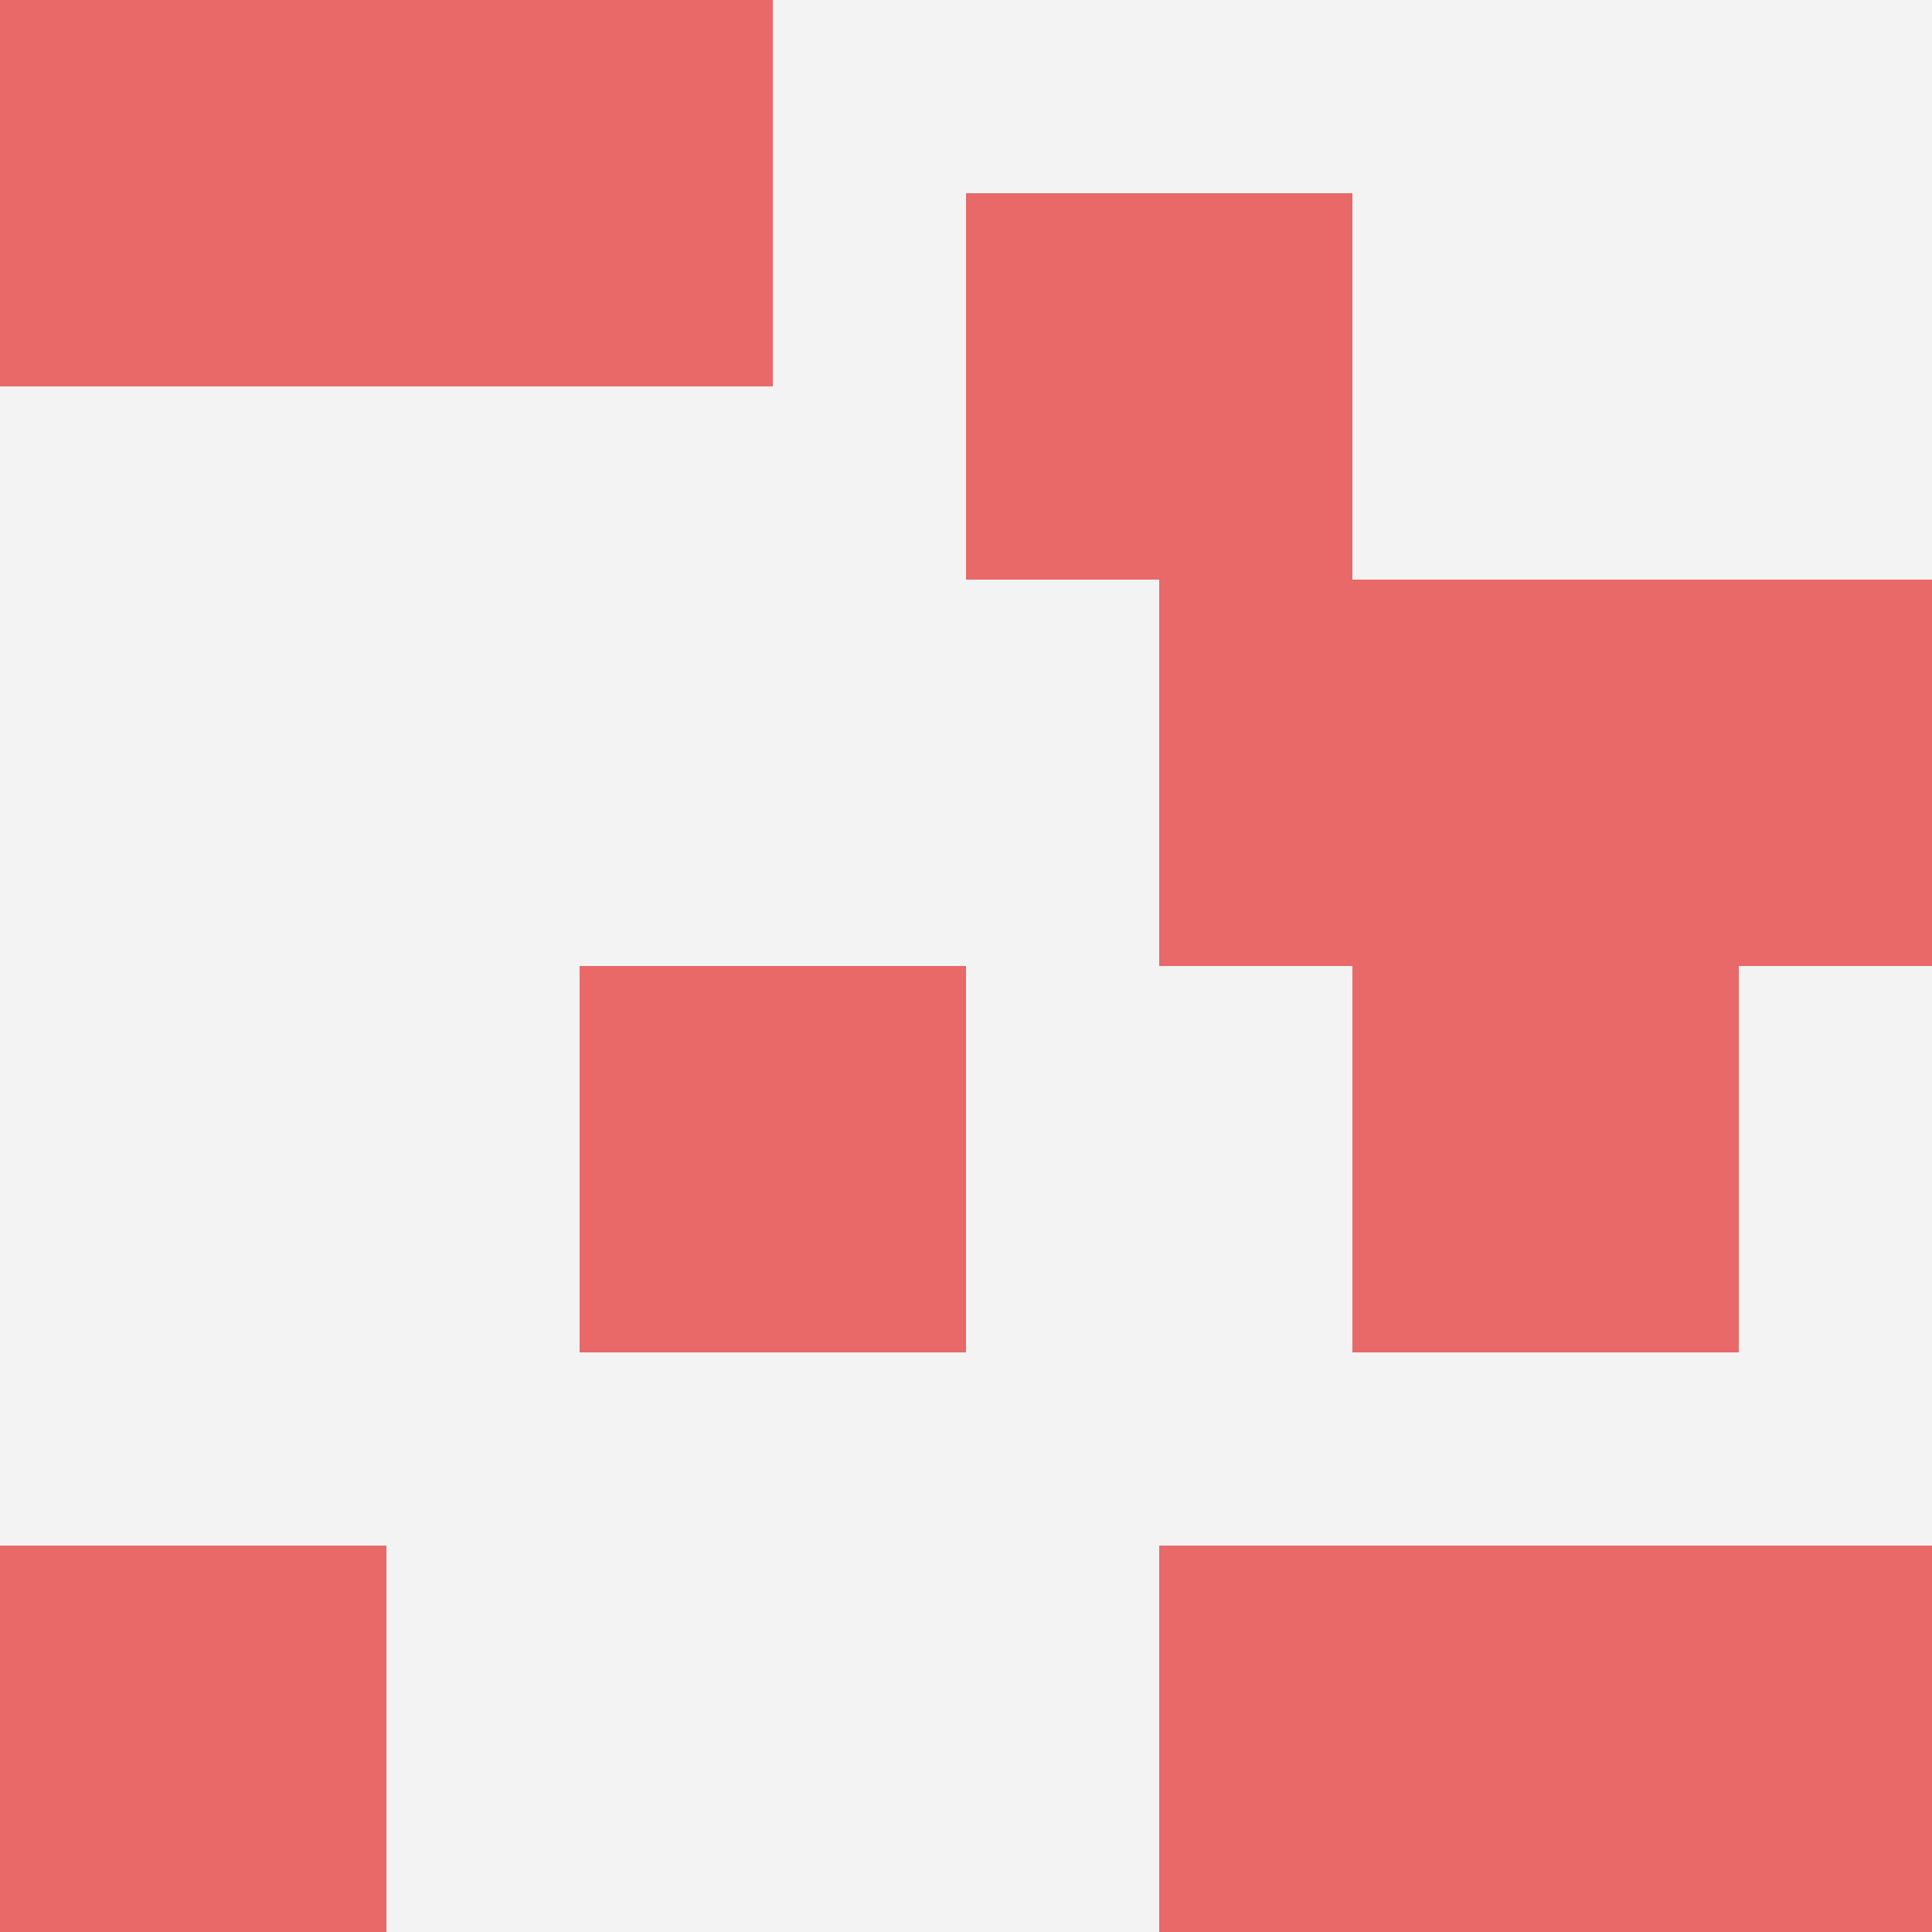
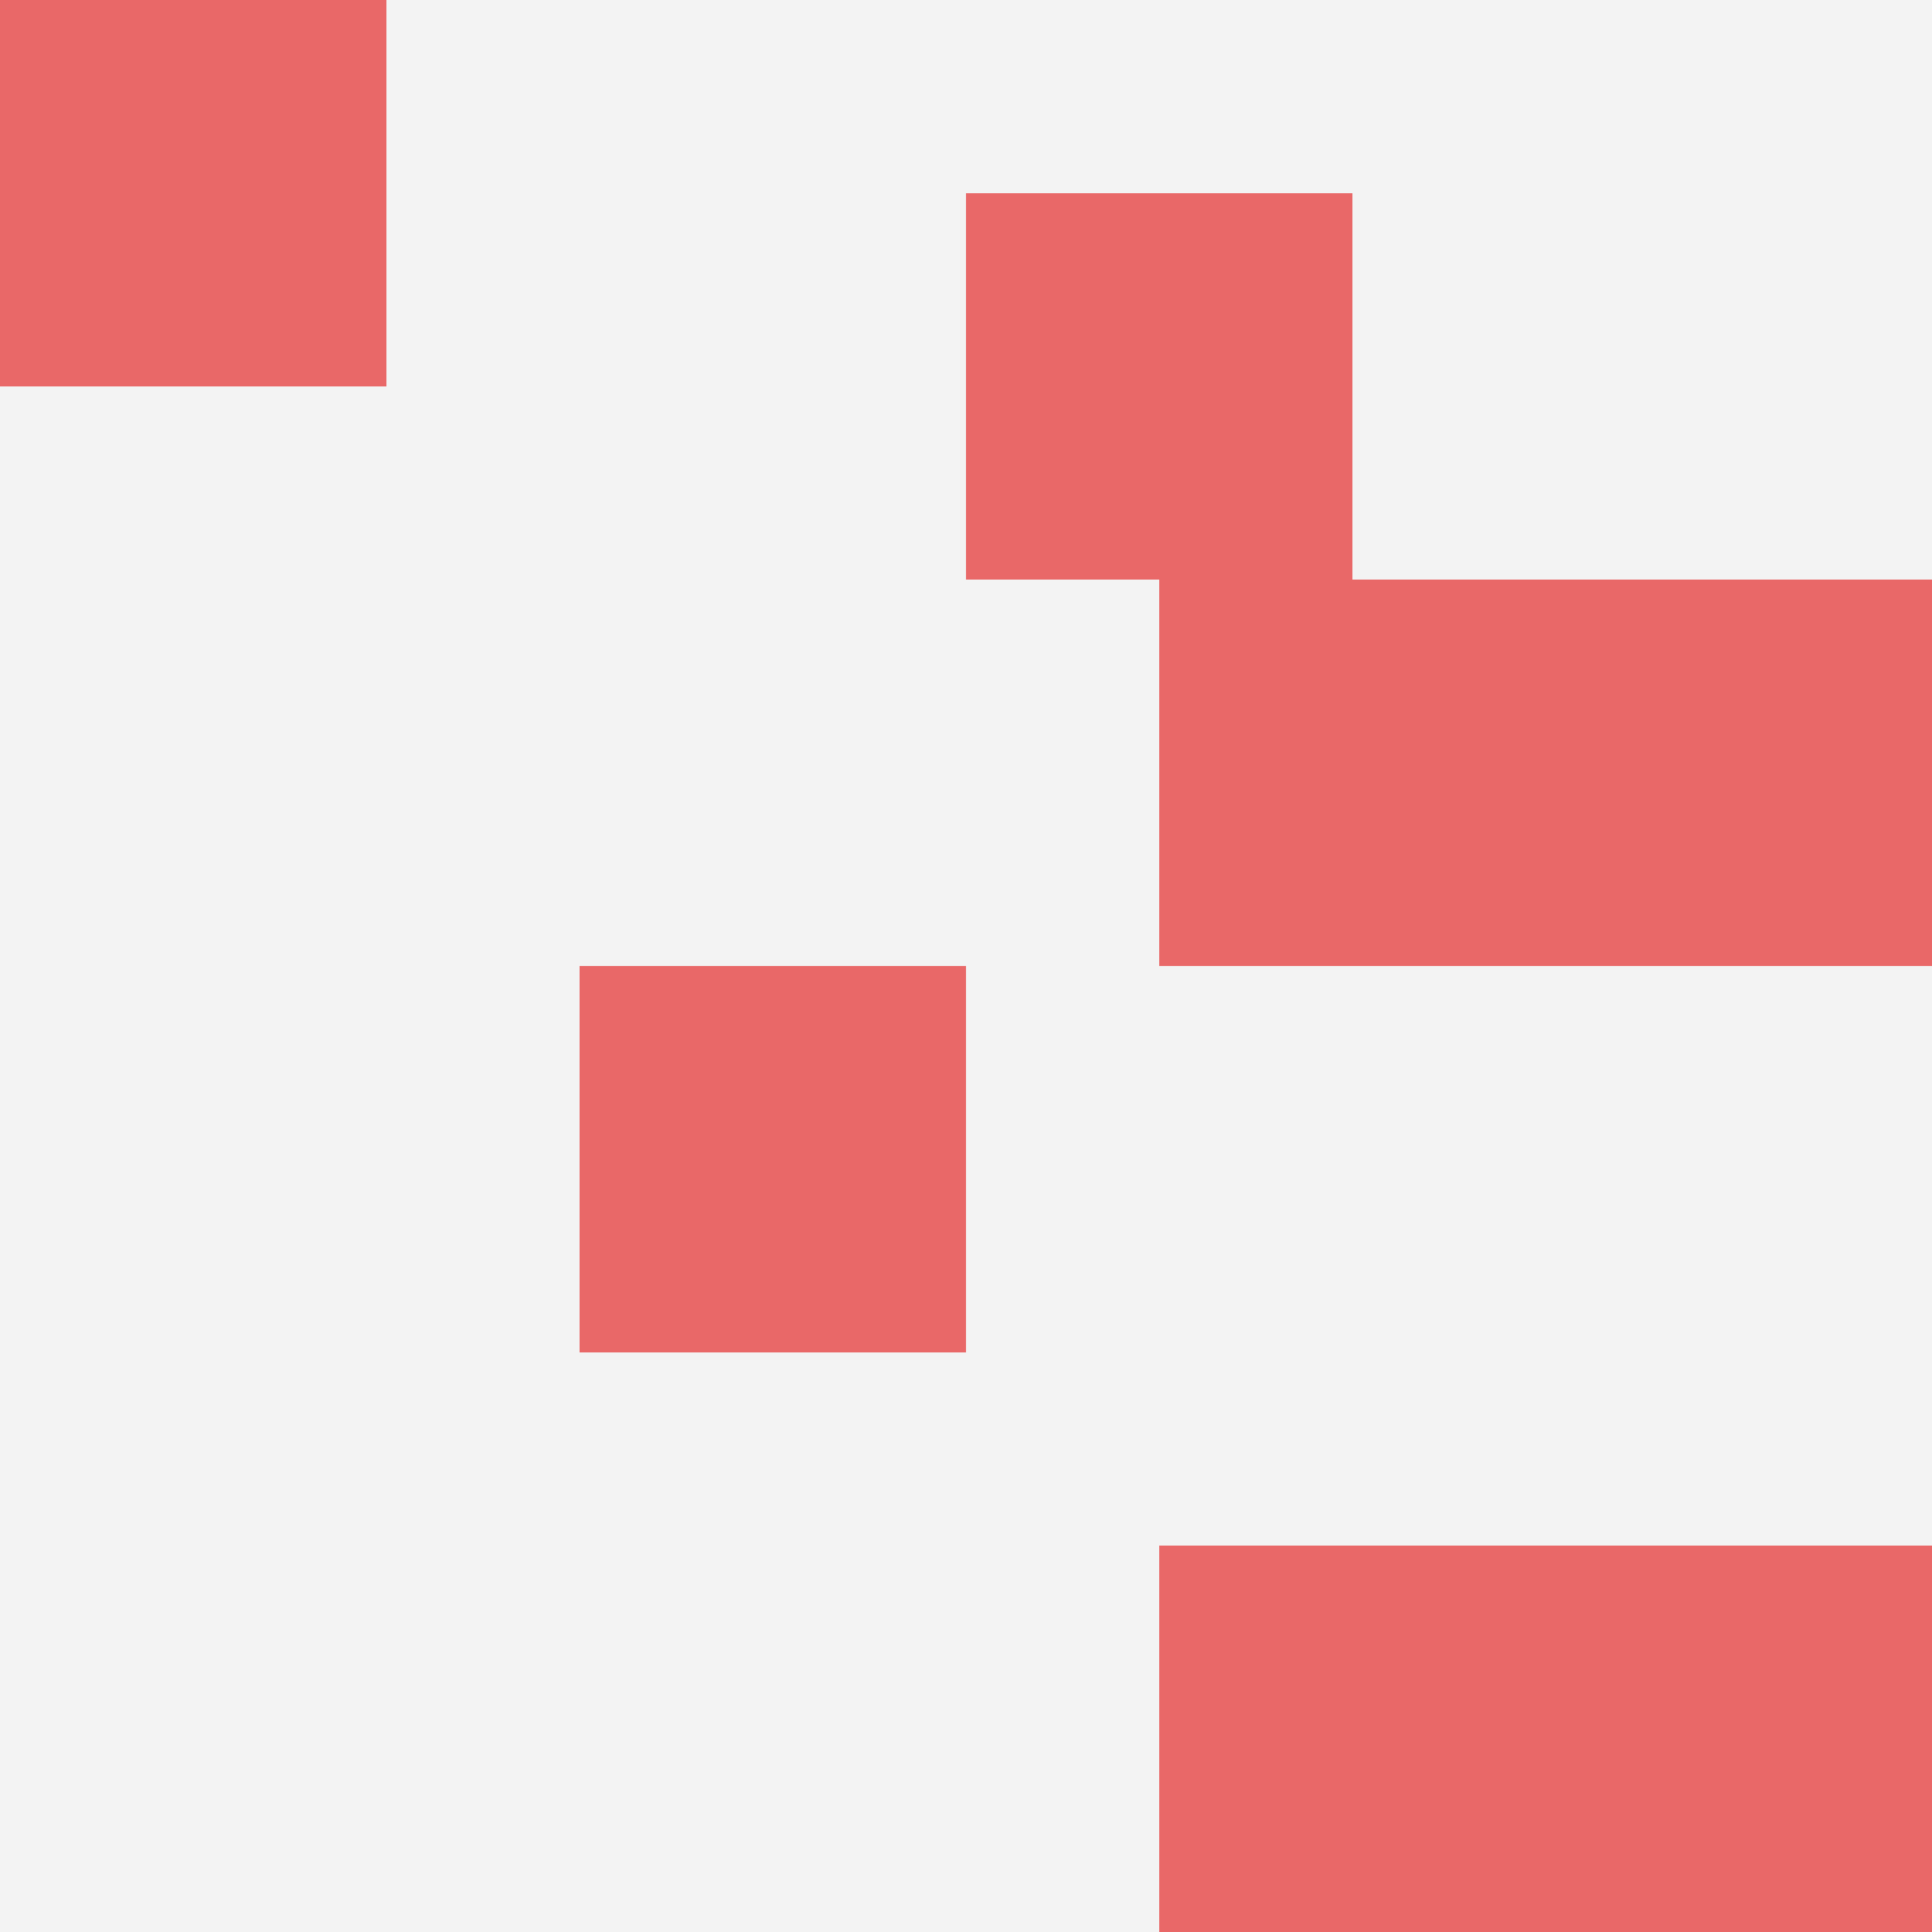
<svg xmlns="http://www.w3.org/2000/svg" id="ten-svg" preserveAspectRatio="xMinYMin meet" viewBox="0 0 10 10">
  <rect x="0" y="0" width="10" height="10" fill="#F3F3F3" />
  <rect class="t" x="5" y="1" />
  <rect class="t" x="6" y="3" />
-   <rect class="t" x="0" y="8" />
  <rect class="t" x="8" y="8" />
  <rect class="t" x="0" y="0" />
-   <rect class="t" x="2" y="0" />
  <rect class="t" x="6" y="8" />
-   <rect class="t" x="7" y="5" />
  <rect class="t" x="8" y="3" />
  <rect class="t" x="3" y="5" />
  <style>.t{width:2px;height:2px;fill:#E96868} #ten-svg{shape-rendering:crispedges;}</style>
</svg>